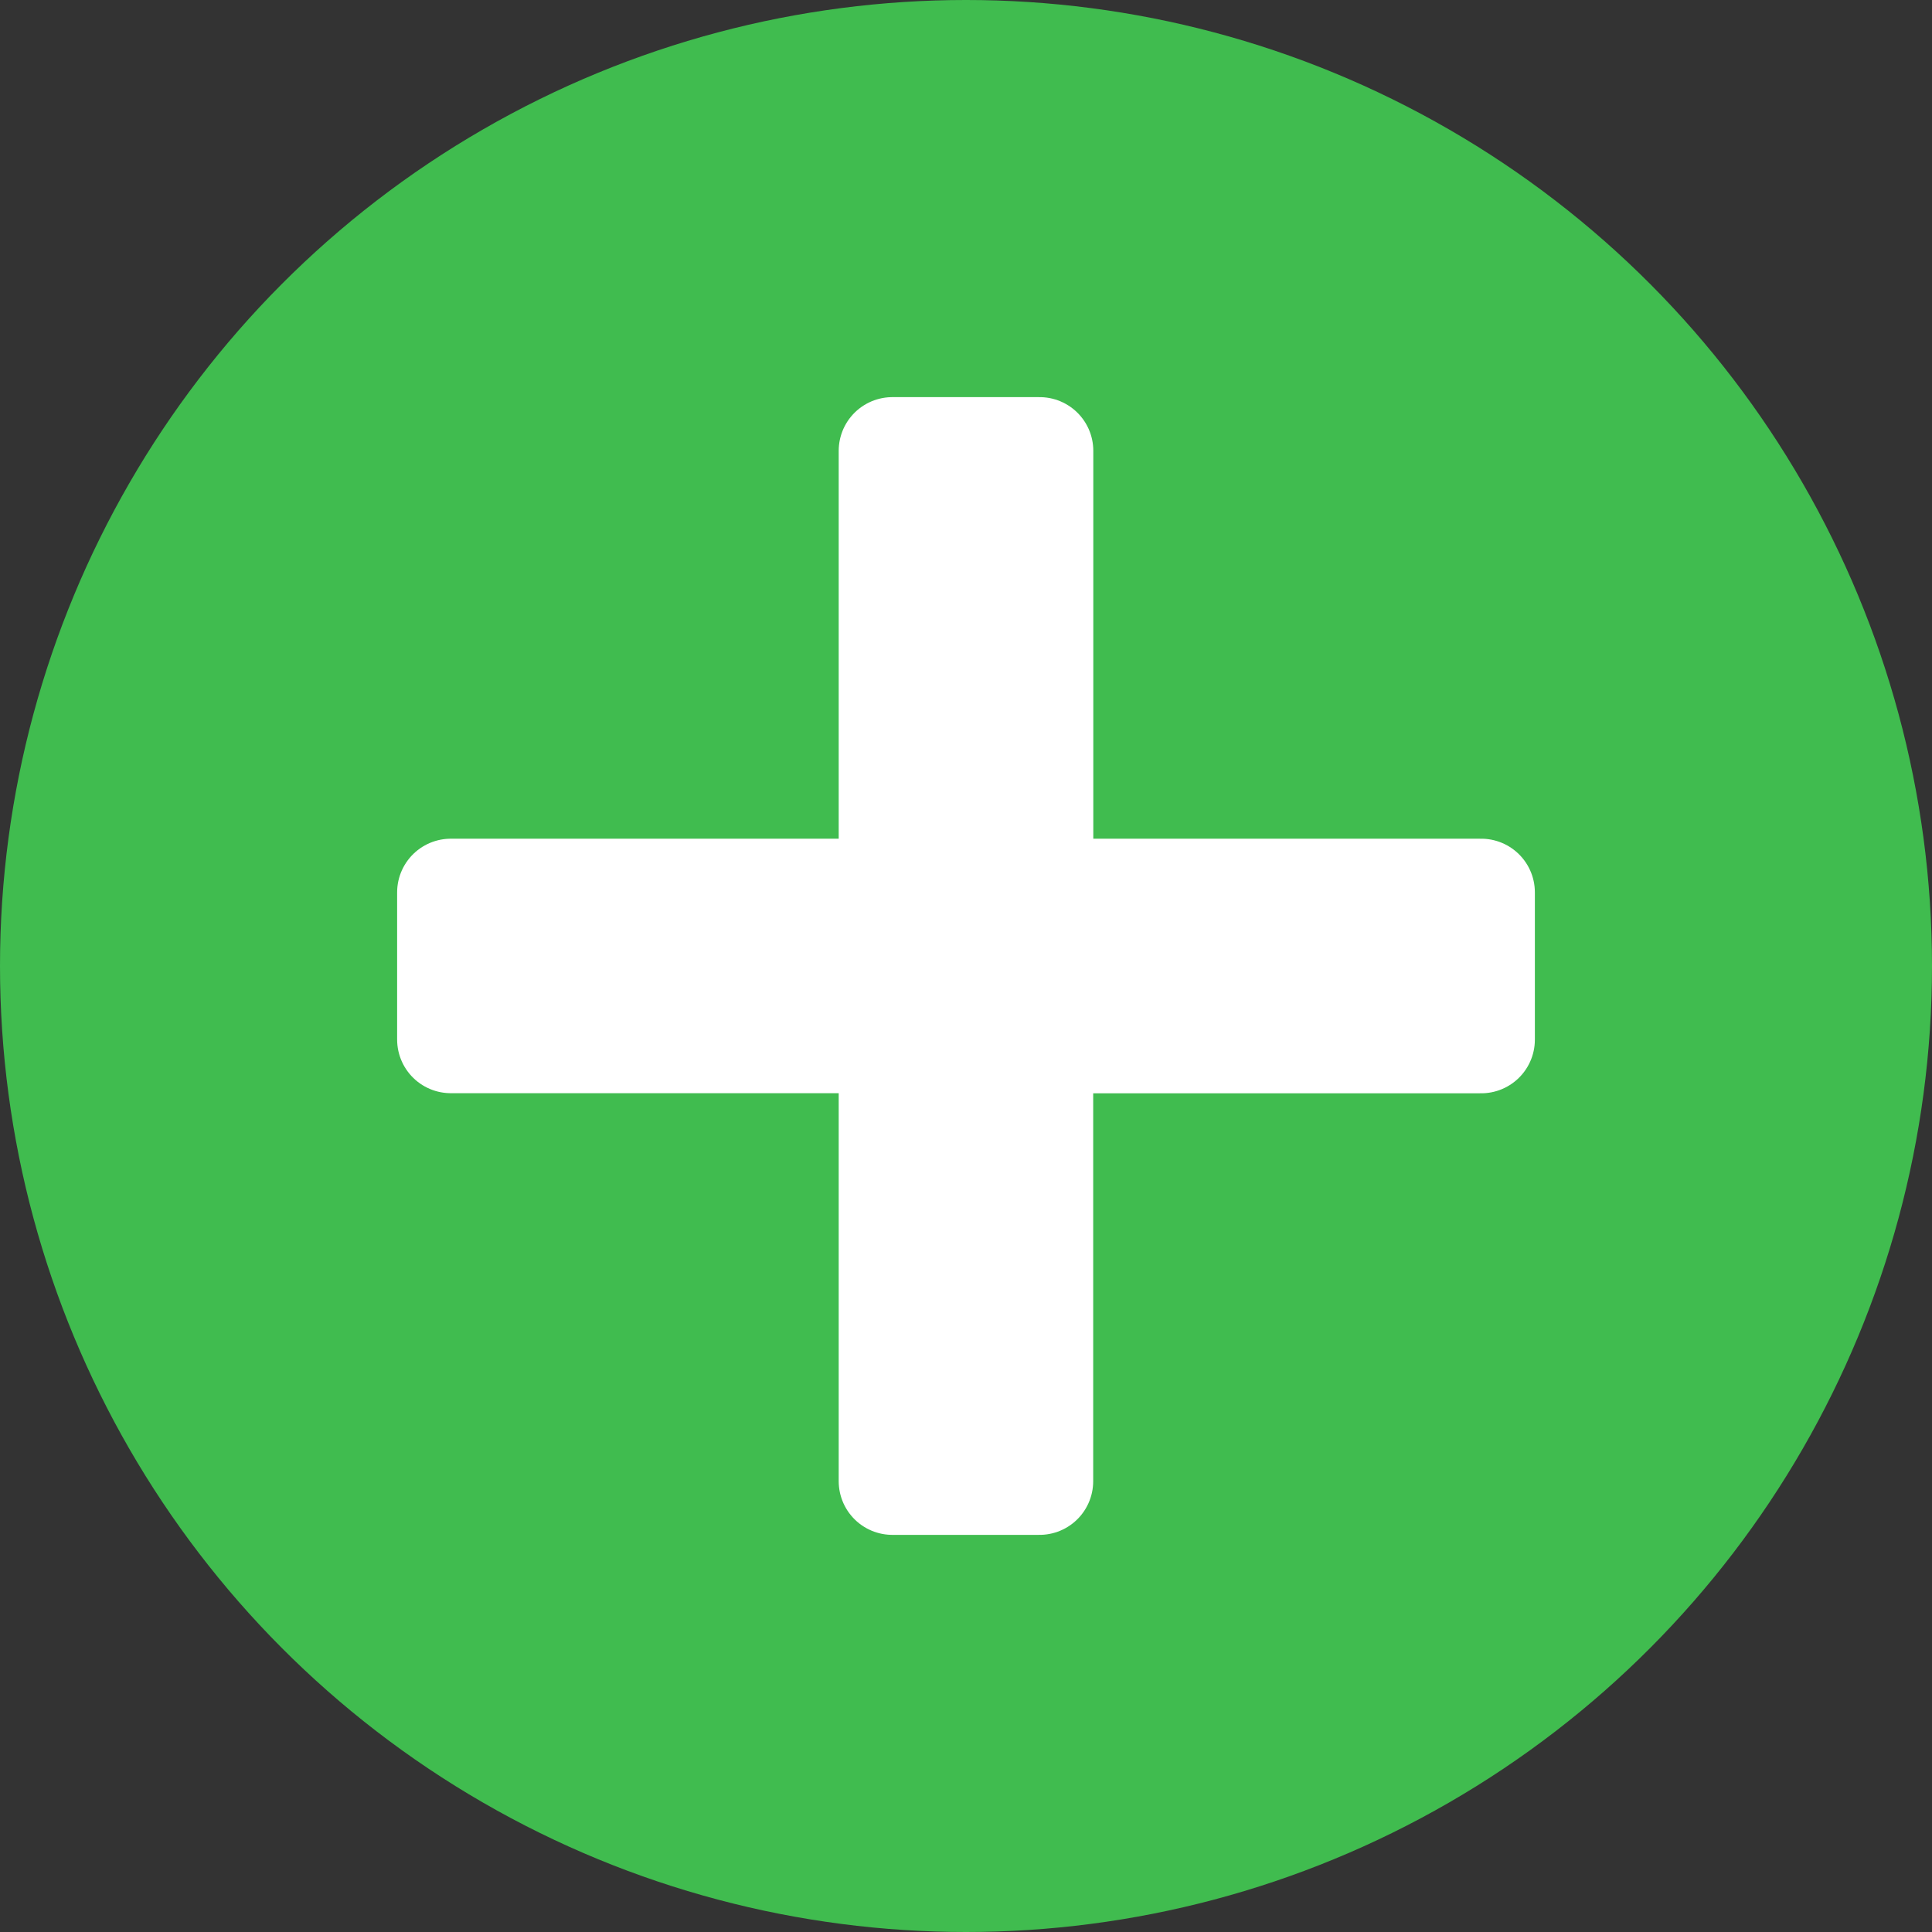
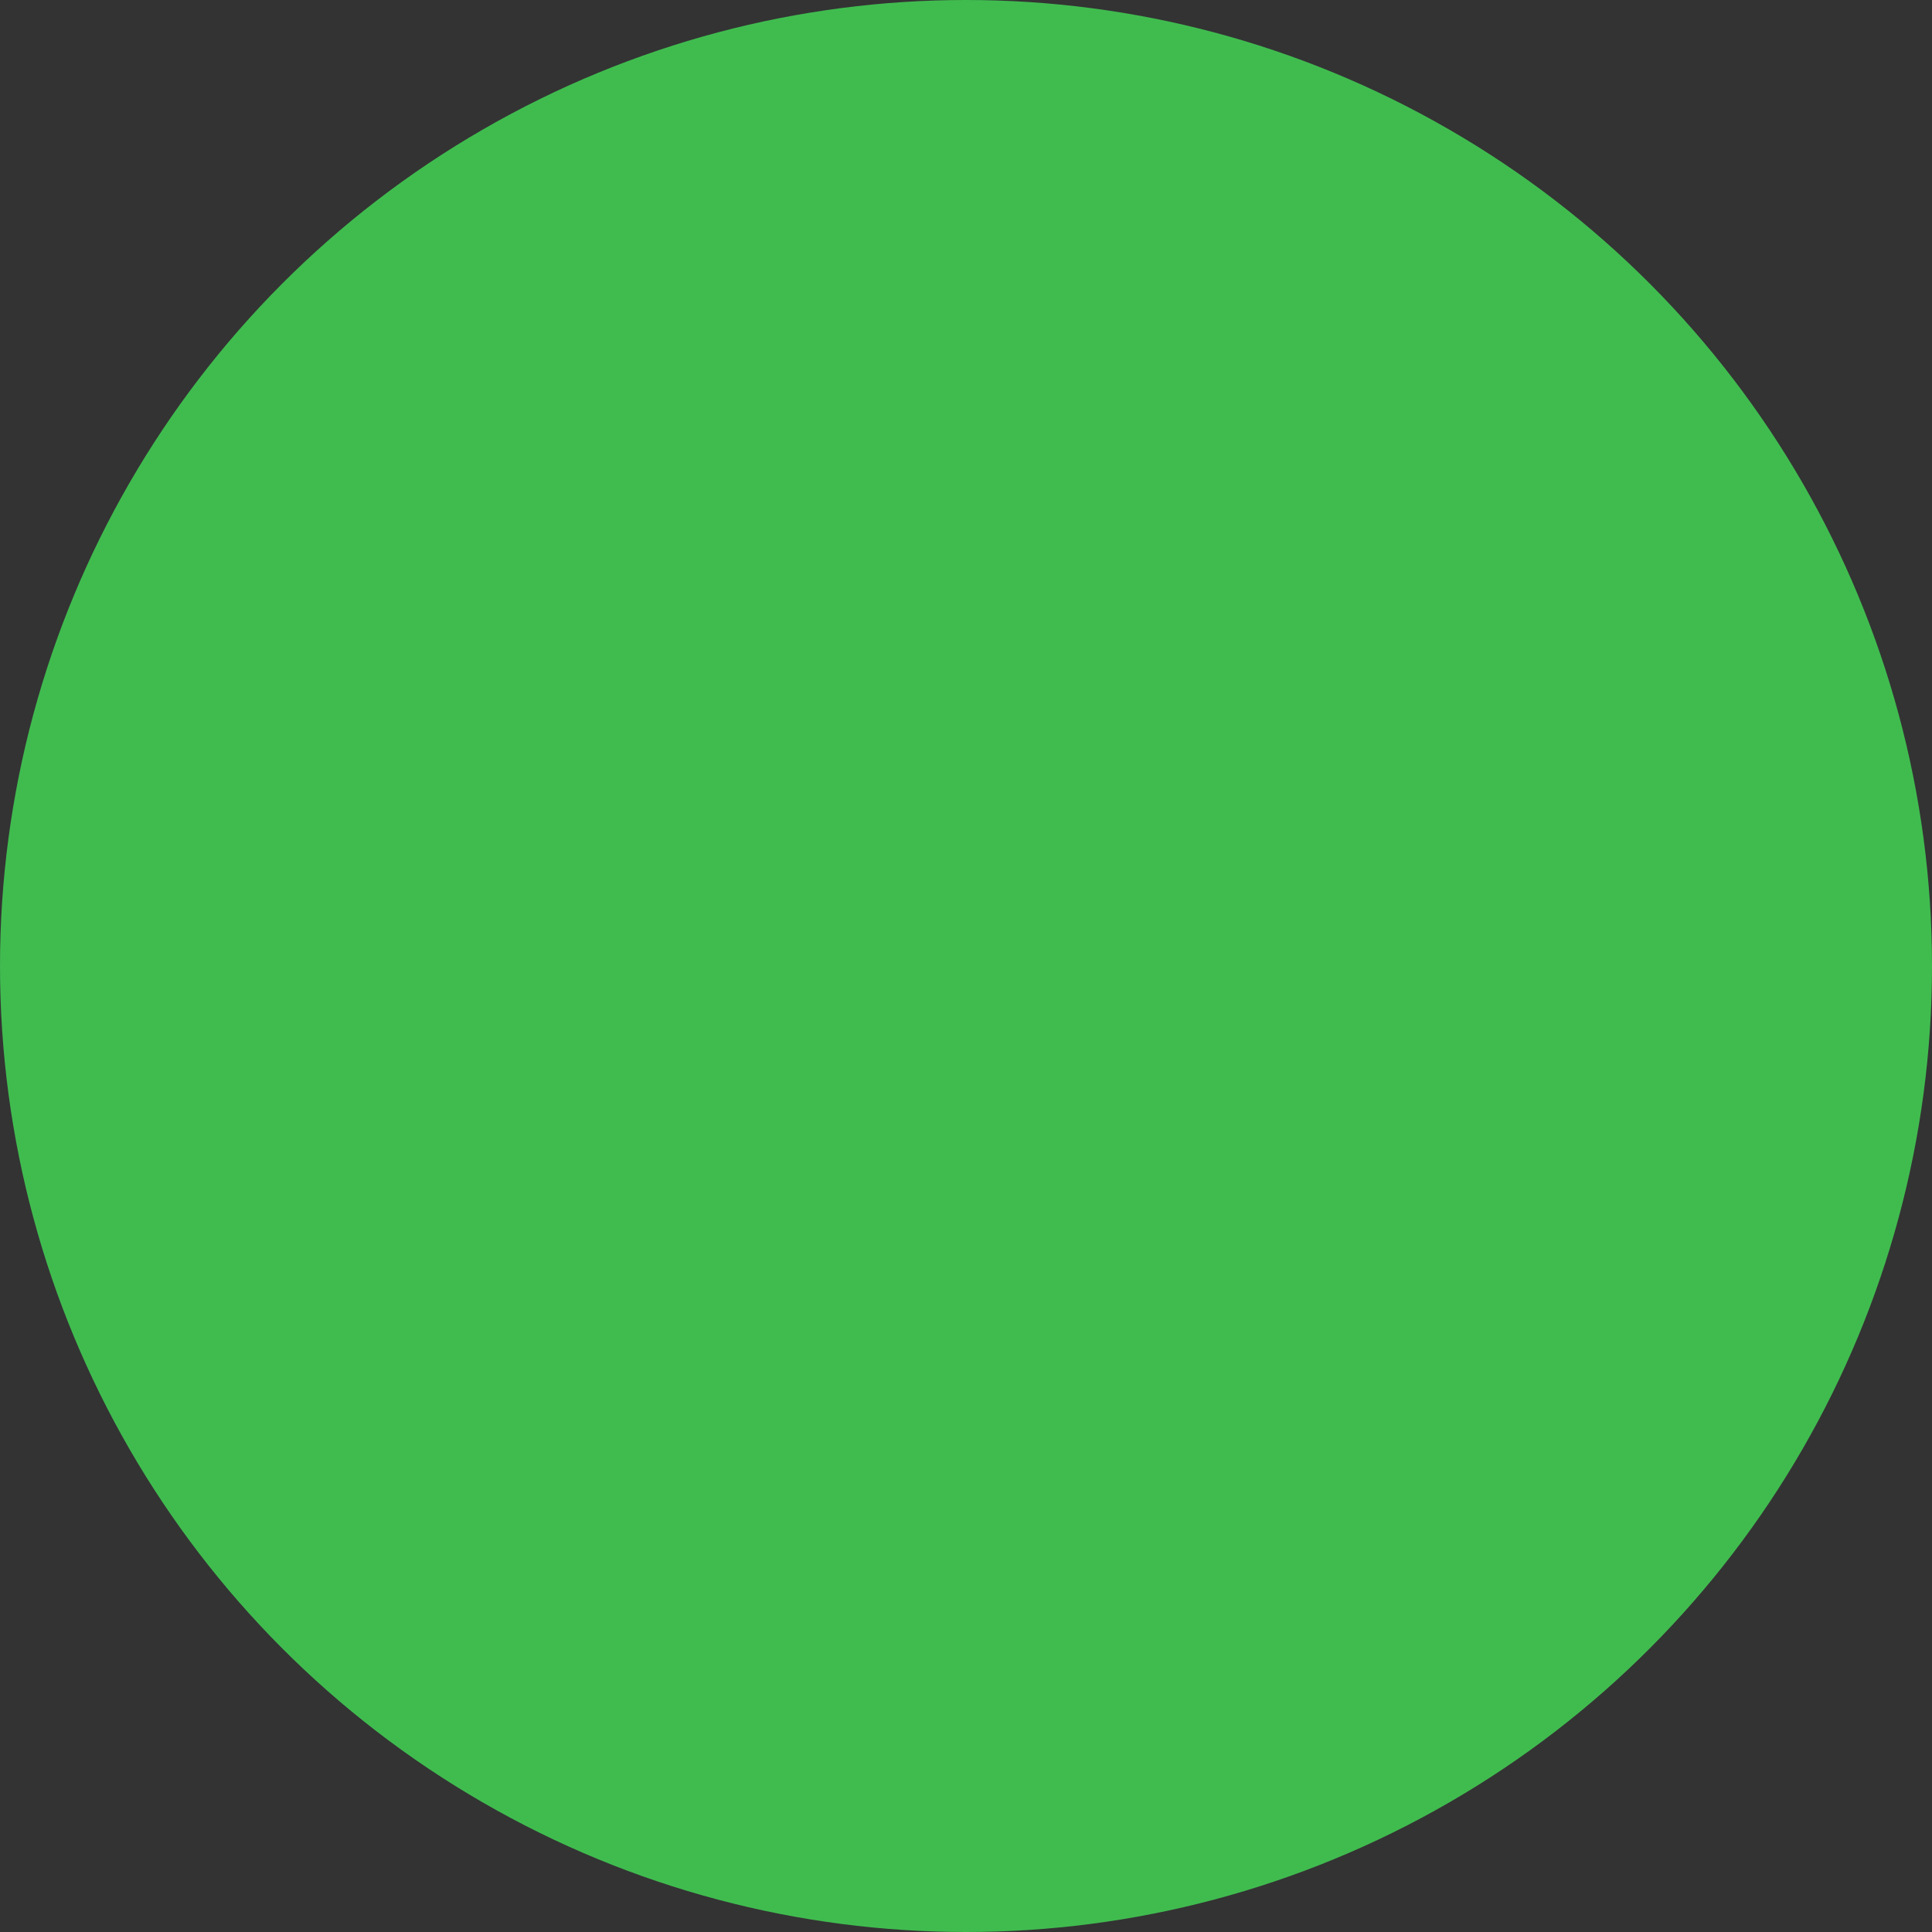
<svg xmlns="http://www.w3.org/2000/svg" width="18" height="18" viewBox="0 0 18 18">
  <rect x="0" y="0" width="18" height="18" fill="#333333" stroke="none" />
  <defs>
    <style>.a{fill:#40bc4f;}.b{fill:#fff;stroke:#fff;stroke-linejoin:round;fill-rule:evenodd;}</style>
  </defs>
  <g transform="translate(-175 -1140)">
    <circle class="a" cx="9" cy="9" r="9" transform="translate(175 1140)" />
-     <path class="b" d="M9.114,5V9.114H5v1.371H9.114V14.6h1.371V10.486H14.6V9.114H10.486V5Z" transform="translate(174.2 1139.2)" />
  </g>
</svg>